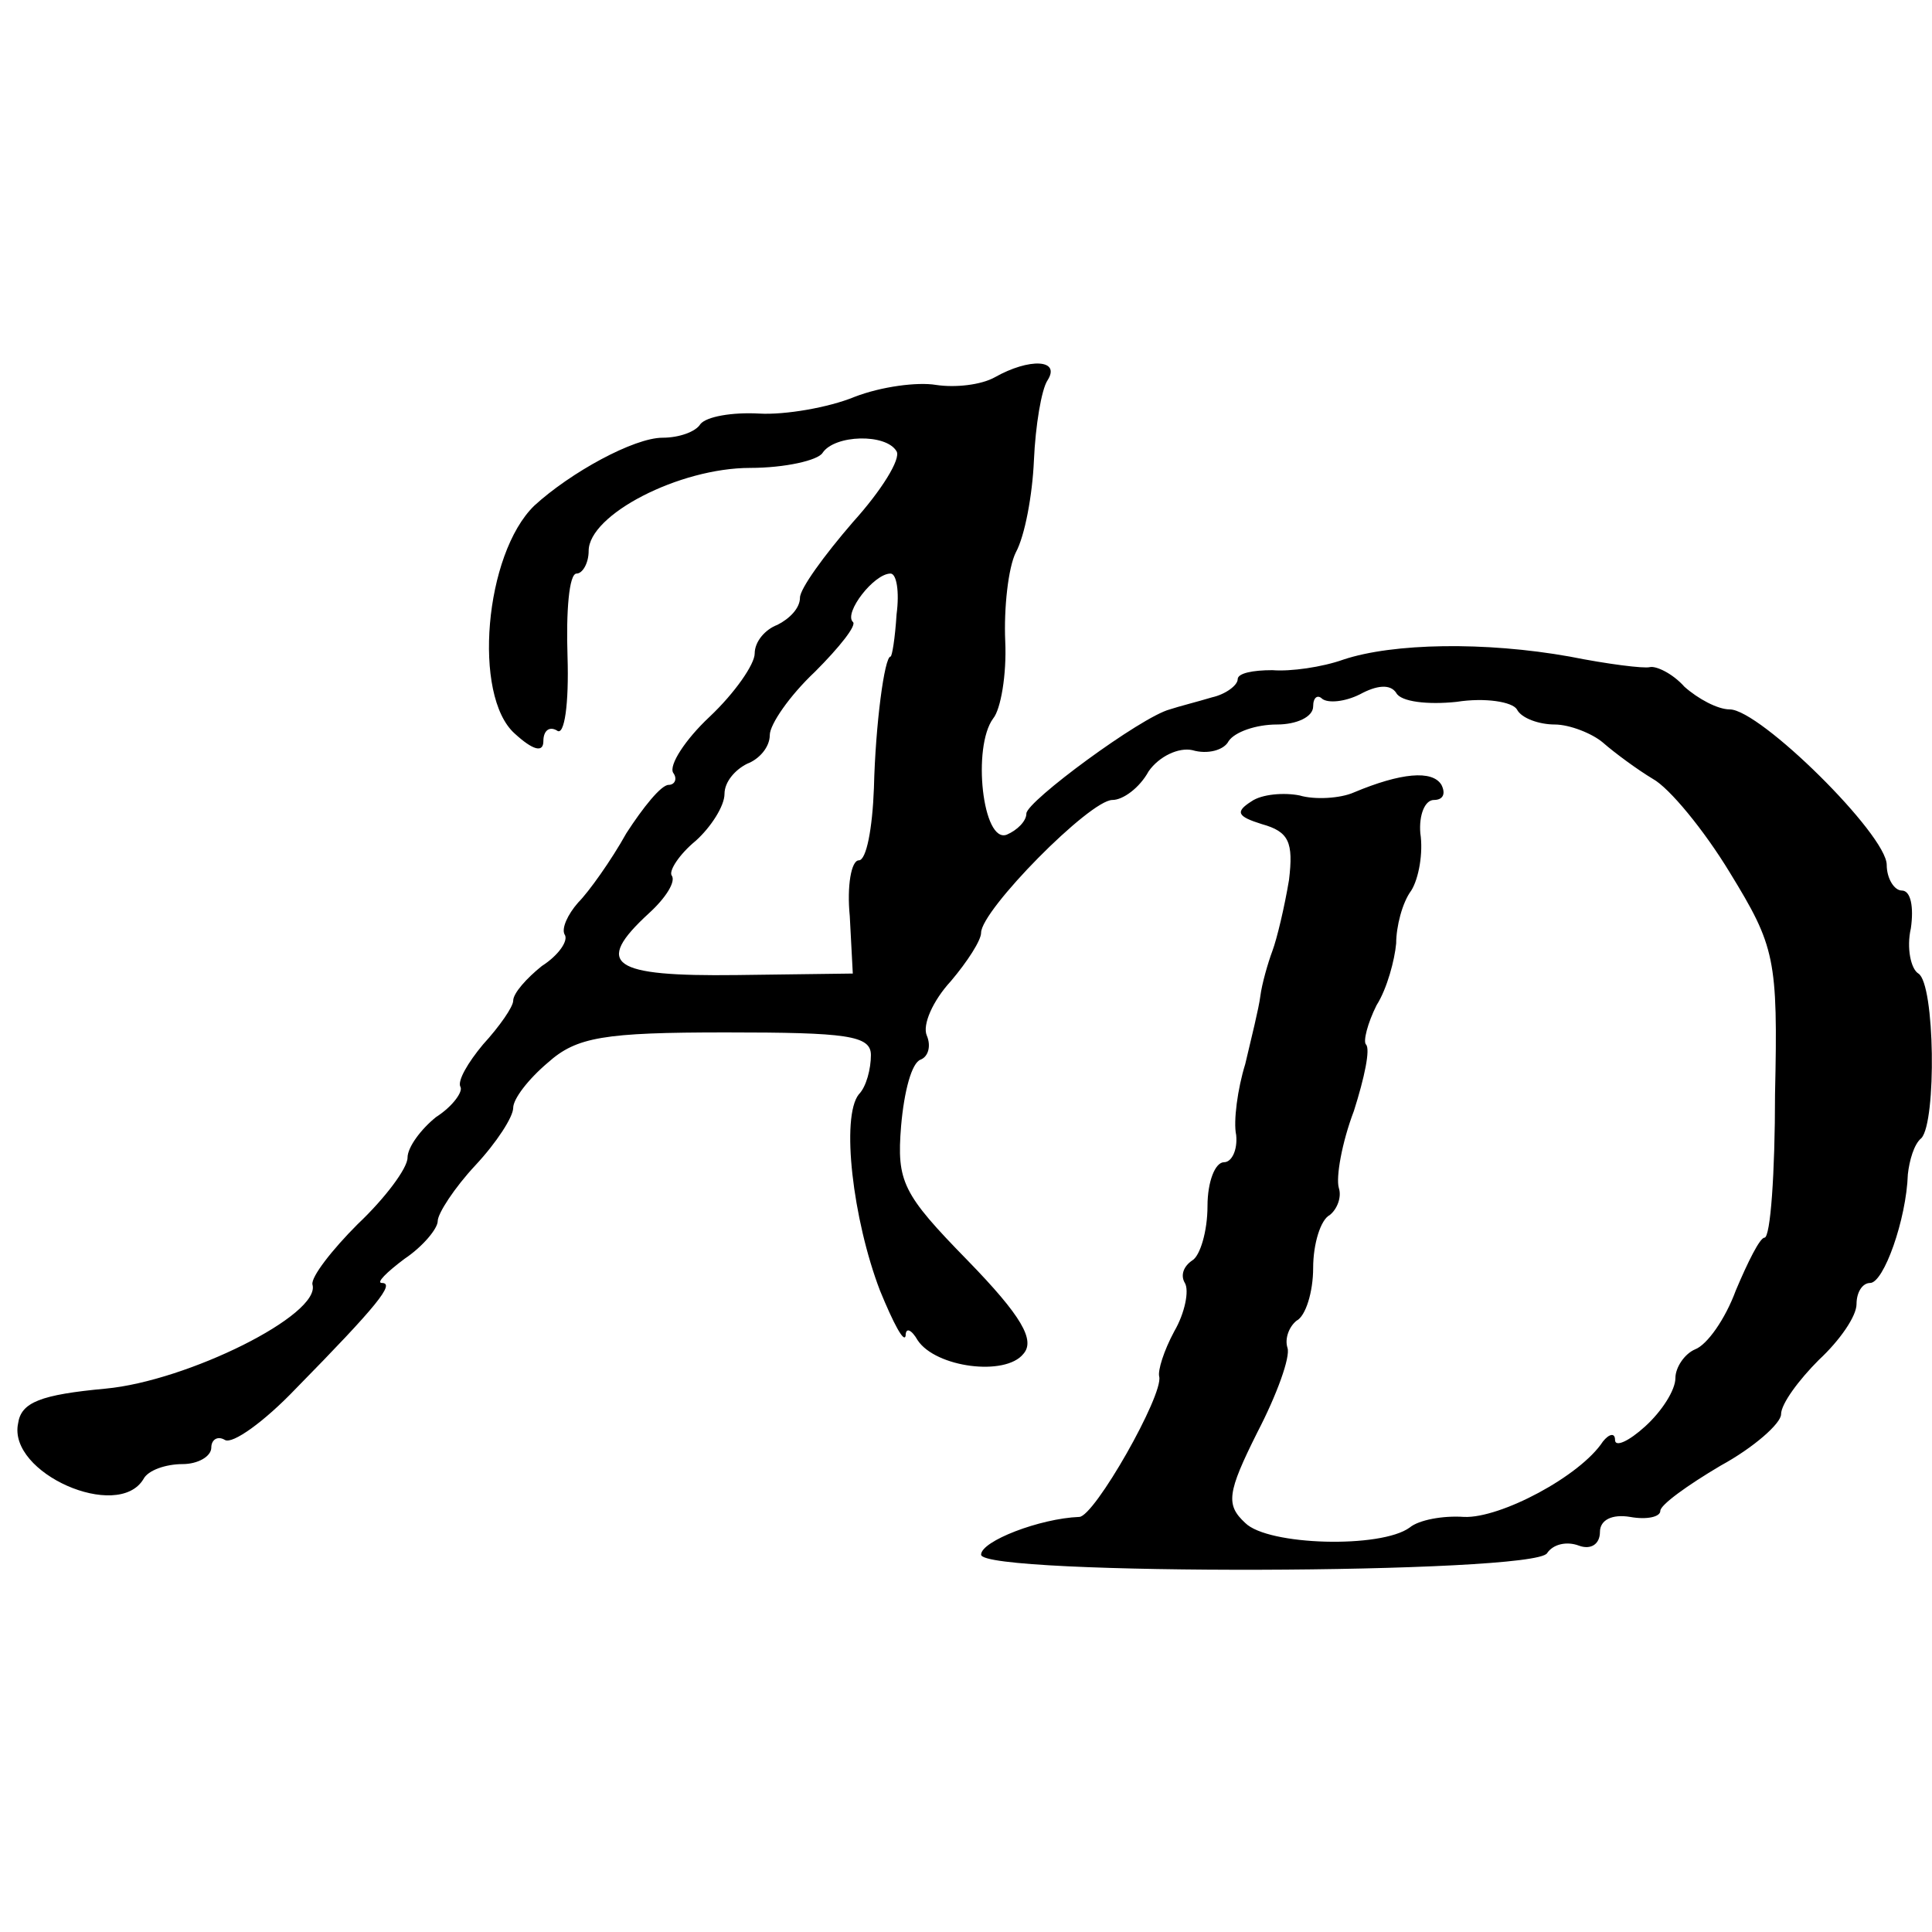
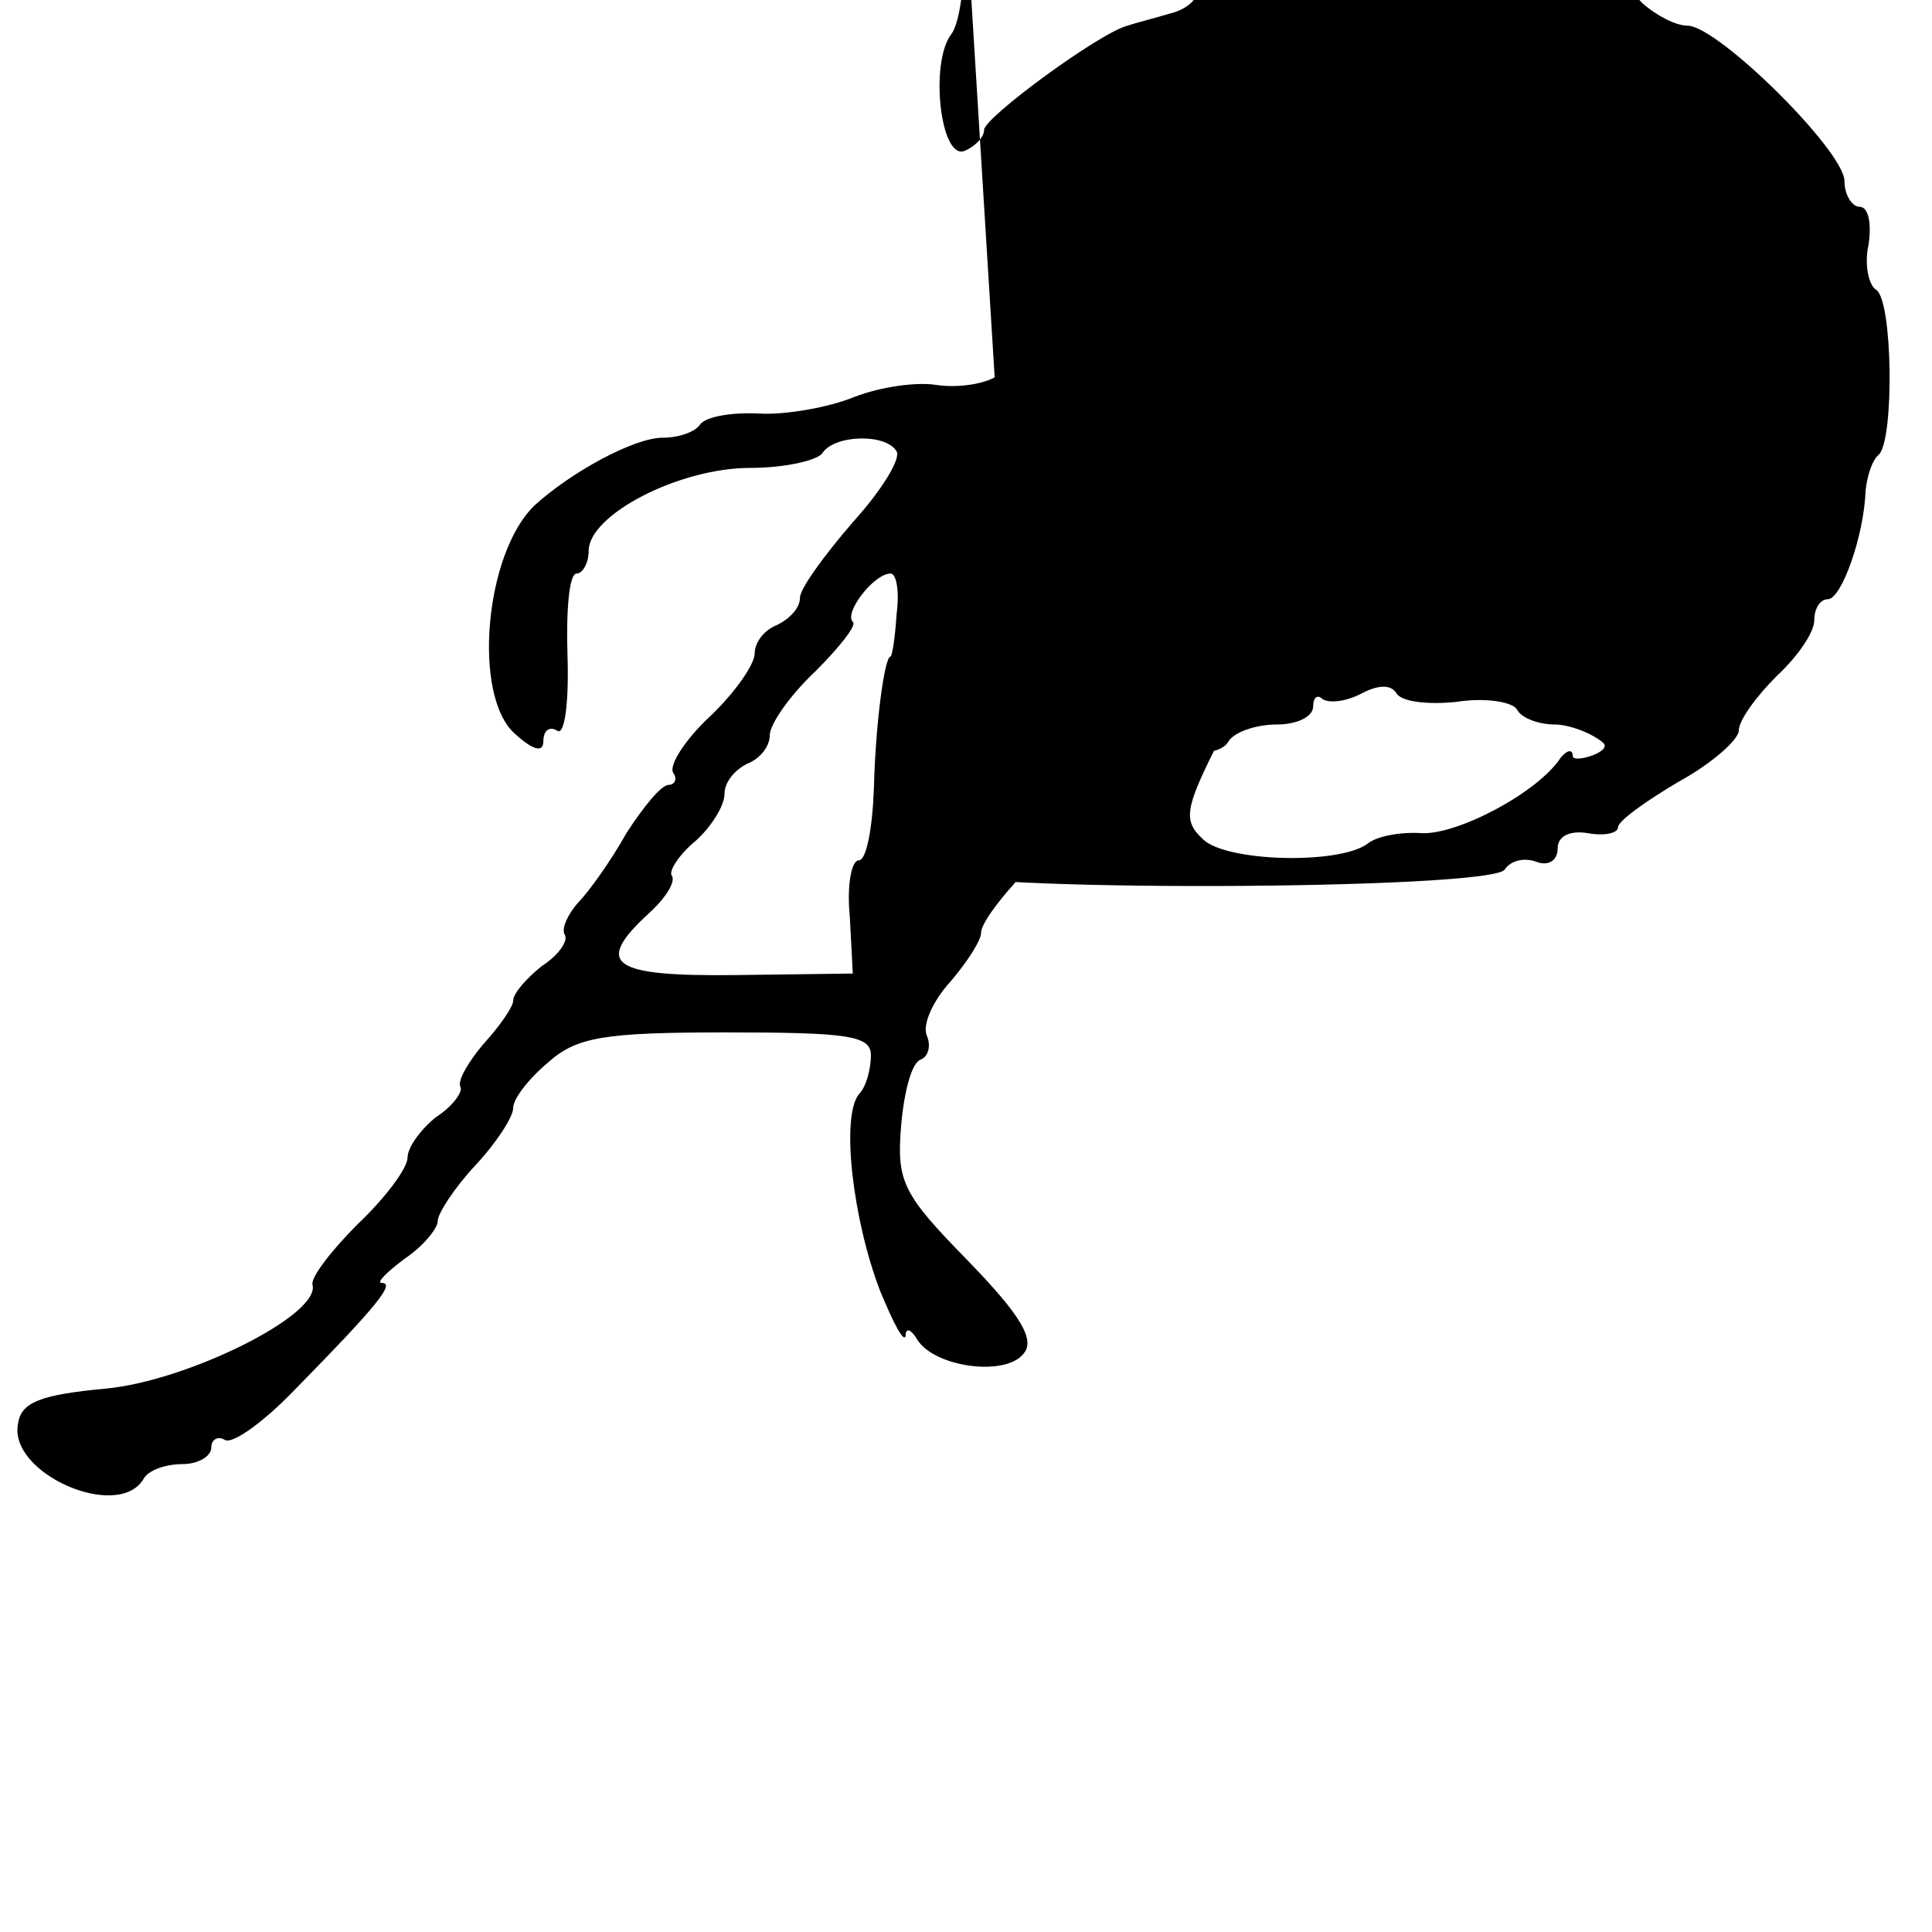
<svg xmlns="http://www.w3.org/2000/svg" height="128pt" preserveAspectRatio="xMidYMid meet" viewBox="0 0 128 128" width="128pt">
-   <path d="m659 1030c-9-5-26-7-39-5-12 2-36-1-54-8-17-7-46-12-63-11-18 1-35-2-39-7-3-5-14-9-25-9-19 0-61-23-85-45-33-32-41-126-13-151 12-11 19-13 19-5 0 7 4 10 9 7 5-4 8 18 7 49-1 30 1 55 6 55 4 0 8 7 8 15 0 24 60 55 107 55 23 0 45 5 48 10 8 12 42 13 49 1 3-5-10-26-29-47-19-22-35-44-35-50 0-7-7-14-15-18-8-3-15-11-15-19 0-7-13-26-30-42-16-15-27-32-24-37 3-4 1-8-3-8-5 0-17-15-28-32-10-18-25-39-32-46-7-8-11-17-9-21 3-4-4-14-15-21-10-8-19-18-19-23 0-4-9-17-20-29-10-12-17-24-15-28 2-3-5-13-16-20-10-8-19-20-19-27s-15-27-33-44c-17-17-31-35-30-40 6-20-83-64-137-69-43-4-56-9-58-23-7-33 66-65 83-37 3 6 15 10 26 10 10 0 19 5 19 11 0 5 4 8 9 5s26 12 47 34c54 55 66 70 57 70-4 0 3 7 15 16 12 8 22 20 22 25s11 22 25 37 25 32 25 38 10 19 23 30c19 17 37 20 118 20 80 0 96-2 96-15 0-9-3-21-8-26-12-15-4-83 14-130 9-22 16-35 17-30 0 6 4 4 8-3 12-18 58-24 70-9 8 9-1 25-37 62-43 44-47 52-44 89 2 23 7 42 13 44 5 2 7 9 4 16s4 23 16 36c11 13 20 27 20 32 0 15 72 88 87 88 7 0 18 8 24 19 7 10 20 16 29 14 10-3 21 0 24 6 4 6 18 11 32 11 13 0 24 5 24 12 0 6 3 8 6 5 4-3 15-2 25 3 11 6 20 7 24 1 3-6 21-8 40-6 19 3 37 0 40-5 3-6 15-10 25-10s25-6 32-12c8-7 23-18 33-24 11-6 34-34 51-62 30-49 32-57 30-147 0-52-3-95-7-95-3 0-11-16-19-35-7-19-19-36-27-39-7-3-13-12-13-19 0-8-9-22-20-32s-20-14-20-9-4 4-8-1c-15-23-68-51-92-50-14 1-30-2-36-7-19-14-94-12-109 3-13 12-12 20 8 60 13 25 22 50 20 56s1 14 6 18c6 3 11 19 11 35s5 32 11 35c5 4 8 12 6 18-2 7 2 30 10 51 7 22 11 41 8 44-2 2 1 14 7 26 7 11 12 30 13 41 0 11 4 27 10 35 5 8 8 25 6 38-1 12 3 22 9 22s8 4 5 10c-6 10-27 8-58-5-9-4-26-5-36-2-10 2-25 1-32-4-11-7-9-10 7-15 18-5 21-12 18-37-3-18-8-39-11-47s-7-22-8-30-6-28-10-45c-5-16-8-38-6-47 1-10-3-18-8-18-6 0-11-13-11-29 0-17-5-33-10-36-6-4-8-10-5-15s0-20-7-32c-7-13-11-26-10-30 3-12-43-93-53-93-26-1-65-16-65-25 0-14 367-13 375 1 4 6 13 8 21 5s14 1 14 9 8 12 20 10c11-2 20 0 20 4s18 17 40 30c22 12 40 28 40 34 0 7 12 23 25 36 14 13 25 29 25 37s4 14 9 14c9 0 24 42 25 72 1 9 4 20 9 24 10 11 9 102-2 109-5 3-8 17-5 30 2 14 0 25-6 25-5 0-10 8-10 17 0 20-84 103-104 103-8 0-21 7-30 15-8 9-19 14-23 13s-28 2-53 7c-56 10-117 9-150-2-14-5-35-8-47-7-13 0-23-2-23-6s-8-10-17-12c-10-3-22-6-28-8-19-5-95-61-95-69 0-5-6-11-13-14-16-6-23 58-9 77 5 6 9 29 8 51s2 49 7 59c6 11 11 38 12 61s5 47 9 53c9 14-12 15-35 2zm-65-157c-1-16-3-28-4-28-4 0-10-45-11-87-1-27-5-48-10-48s-8-17-6-37l2-38-77-1c-83-1-95 7-58 41 11 10 18 21 15 25-2 3 5 14 16 23 10 9 19 23 19 31s7 16 15 20c8 3 15 11 15 19 0 7 13 26 30 42 16 16 28 31 25 33-6 6 14 32 25 32 4 0 6-12 4-27z" transform="matrix(.1 0 0 -.1 0 128)" />
+   <path d="m659 1030c-9-5-26-7-39-5-12 2-36-1-54-8-17-7-46-12-63-11-18 1-35-2-39-7-3-5-14-9-25-9-19 0-61-23-85-45-33-32-41-126-13-151 12-11 19-13 19-5 0 7 4 10 9 7 5-4 8 18 7 49-1 30 1 55 6 55 4 0 8 7 8 15 0 24 60 55 107 55 23 0 45 5 48 10 8 12 42 13 49 1 3-5-10-26-29-47-19-22-35-44-35-50 0-7-7-14-15-18-8-3-15-11-15-19 0-7-13-26-30-42-16-15-27-32-24-37 3-4 1-8-3-8-5 0-17-15-28-32-10-18-25-39-32-46-7-8-11-17-9-21 3-4-4-14-15-21-10-8-19-18-19-23 0-4-9-17-20-29-10-12-17-24-15-28 2-3-5-13-16-20-10-8-19-20-19-27s-15-27-33-44c-17-17-31-35-30-40 6-20-83-64-137-69-43-4-56-9-58-23-7-33 66-65 83-37 3 6 15 10 26 10 10 0 19 5 19 11 0 5 4 8 9 5s26 12 47 34c54 55 66 70 57 70-4 0 3 7 15 16 12 8 22 20 22 25s11 22 25 37 25 32 25 38 10 19 23 30c19 17 37 20 118 20 80 0 96-2 96-15 0-9-3-21-8-26-12-15-4-83 14-130 9-22 16-35 17-30 0 6 4 4 8-3 12-18 58-24 70-9 8 9-1 25-37 62-43 44-47 52-44 89 2 23 7 42 13 44 5 2 7 9 4 16s4 23 16 36c11 13 20 27 20 32 0 15 72 88 87 88 7 0 18 8 24 19 7 10 20 16 29 14 10-3 21 0 24 6 4 6 18 11 32 11 13 0 24 5 24 12 0 6 3 8 6 5 4-3 15-2 25 3 11 6 20 7 24 1 3-6 21-8 40-6 19 3 37 0 40-5 3-6 15-10 25-10s25-6 32-12s-20-14-20-9-4 4-8-1c-15-23-68-51-92-50-14 1-30-2-36-7-19-14-94-12-109 3-13 12-12 20 8 60 13 25 22 50 20 56s1 14 6 18c6 3 11 19 11 35s5 32 11 35c5 4 8 12 6 18-2 7 2 30 10 51 7 22 11 41 8 44-2 2 1 14 7 26 7 11 12 30 13 41 0 11 4 27 10 35 5 8 8 25 6 38-1 12 3 22 9 22s8 4 5 10c-6 10-27 8-58-5-9-4-26-5-36-2-10 2-25 1-32-4-11-7-9-10 7-15 18-5 21-12 18-37-3-18-8-39-11-47s-7-22-8-30-6-28-10-45c-5-16-8-38-6-47 1-10-3-18-8-18-6 0-11-13-11-29 0-17-5-33-10-36-6-4-8-10-5-15s0-20-7-32c-7-13-11-26-10-30 3-12-43-93-53-93-26-1-65-16-65-25 0-14 367-13 375 1 4 6 13 8 21 5s14 1 14 9 8 12 20 10c11-2 20 0 20 4s18 17 40 30c22 12 40 28 40 34 0 7 12 23 25 36 14 13 25 29 25 37s4 14 9 14c9 0 24 42 25 72 1 9 4 20 9 24 10 11 9 102-2 109-5 3-8 17-5 30 2 14 0 25-6 25-5 0-10 8-10 17 0 20-84 103-104 103-8 0-21 7-30 15-8 9-19 14-23 13s-28 2-53 7c-56 10-117 9-150-2-14-5-35-8-47-7-13 0-23-2-23-6s-8-10-17-12c-10-3-22-6-28-8-19-5-95-61-95-69 0-5-6-11-13-14-16-6-23 58-9 77 5 6 9 29 8 51s2 49 7 59c6 11 11 38 12 61s5 47 9 53c9 14-12 15-35 2zm-65-157c-1-16-3-28-4-28-4 0-10-45-11-87-1-27-5-48-10-48s-8-17-6-37l2-38-77-1c-83-1-95 7-58 41 11 10 18 21 15 25-2 3 5 14 16 23 10 9 19 23 19 31s7 16 15 20c8 3 15 11 15 19 0 7 13 26 30 42 16 16 28 31 25 33-6 6 14 32 25 32 4 0 6-12 4-27z" transform="matrix(.1 0 0 -.1 0 128)" />
</svg>